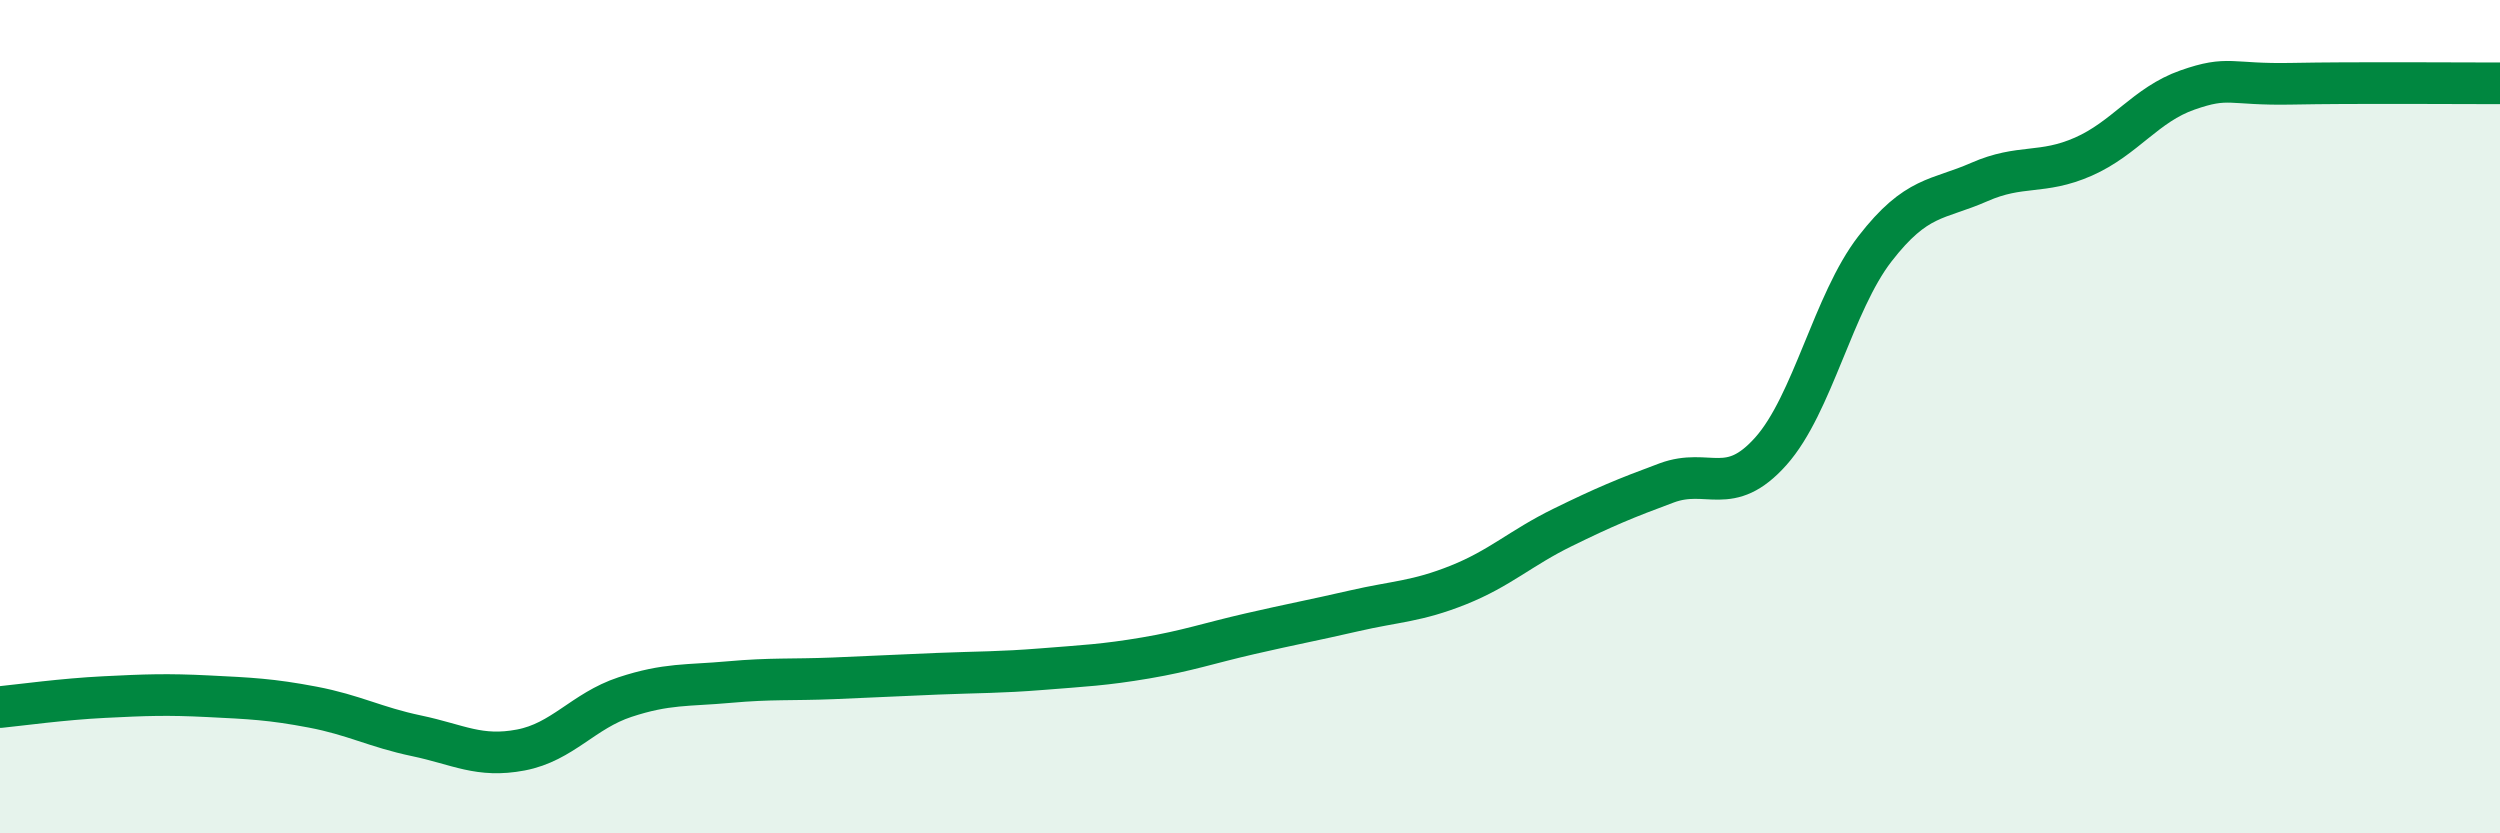
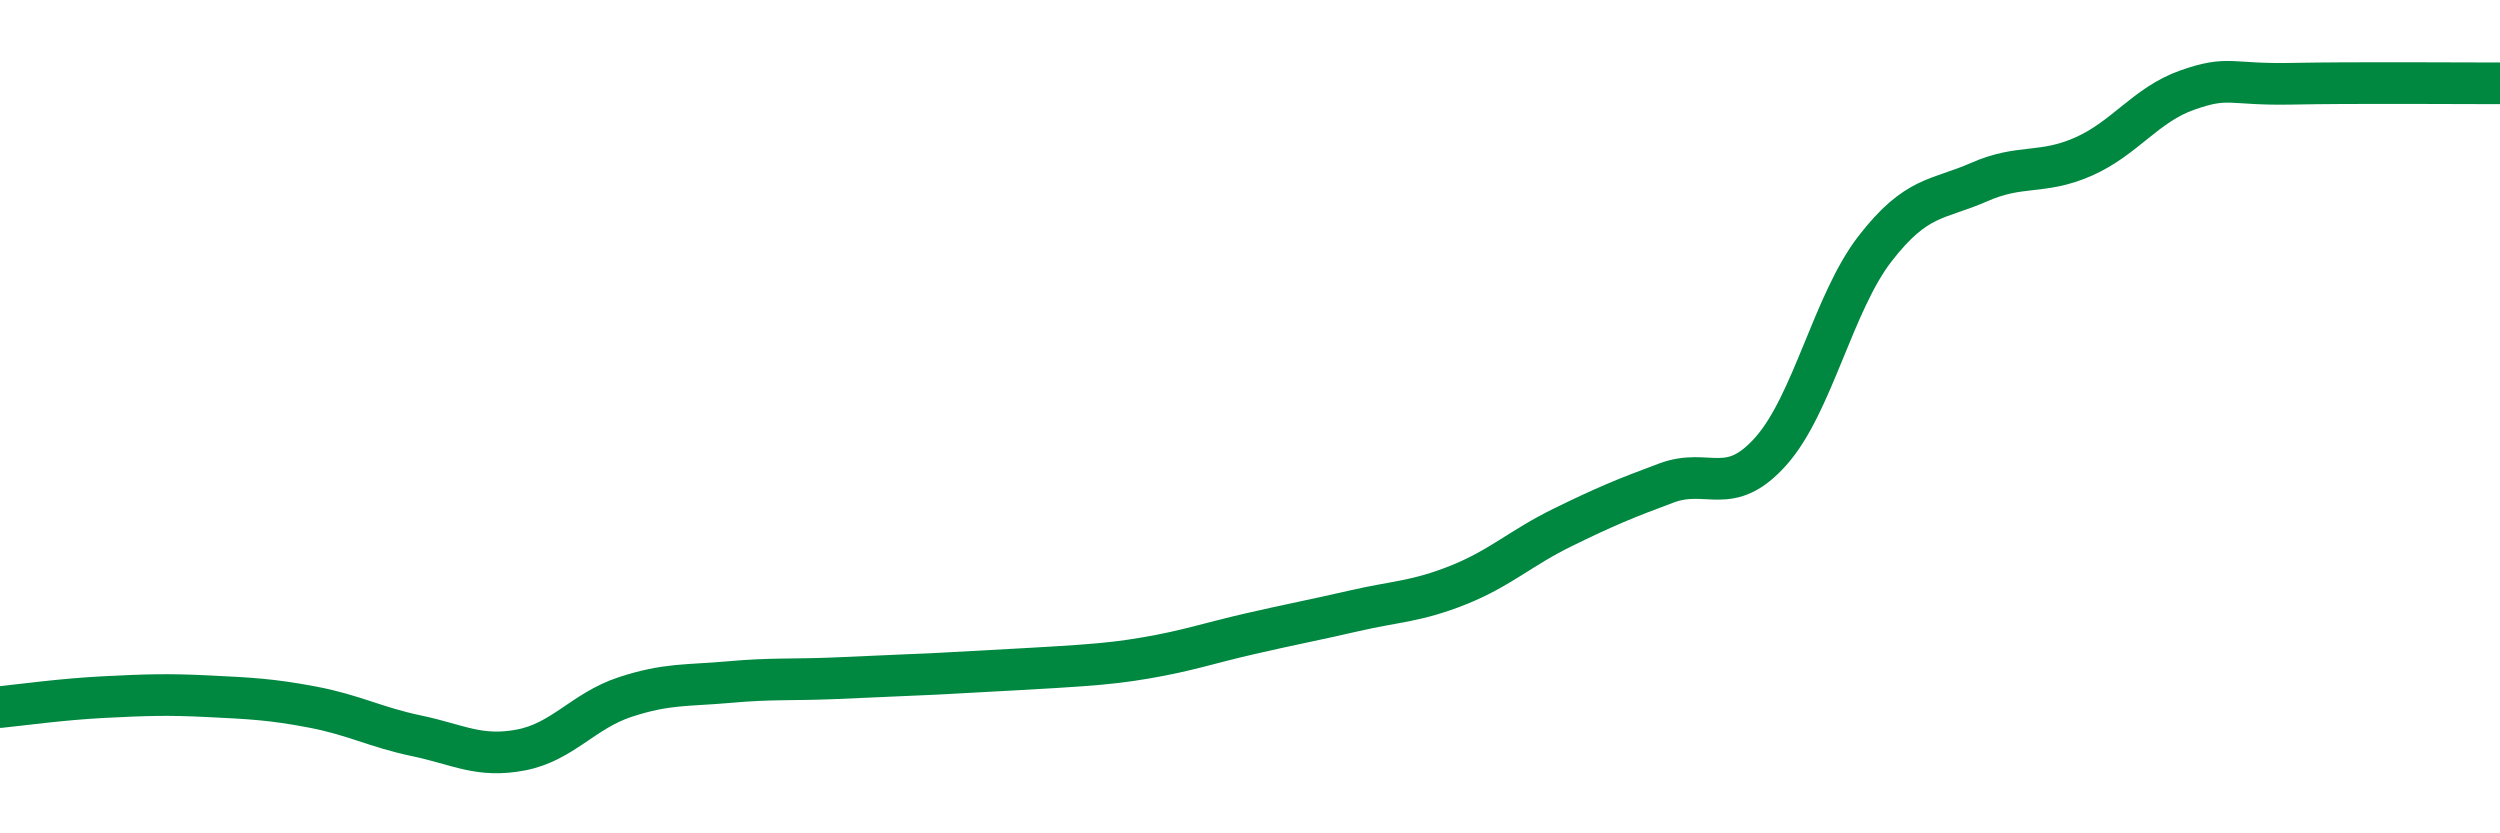
<svg xmlns="http://www.w3.org/2000/svg" width="60" height="20" viewBox="0 0 60 20">
-   <path d="M 0,16.97 C 0.5,16.92 1.5,16.78 2.5,16.73 C 3.5,16.68 4,16.66 5,16.71 C 6,16.76 6.5,16.78 7.5,16.97 C 8.5,17.16 9,17.45 10,17.66 C 11,17.87 11.5,18.19 12.5,18 C 13.5,17.81 14,17.06 15,16.73 C 16,16.4 16.5,16.46 17.5,16.37 C 18.5,16.28 19,16.32 20,16.28 C 21,16.24 21.5,16.21 22.5,16.17 C 23.5,16.13 24,16.14 25,16.06 C 26,15.98 26.5,15.96 27.5,15.79 C 28.5,15.62 29,15.44 30,15.21 C 31,14.98 31.5,14.89 32.5,14.66 C 33.5,14.43 34,14.44 35,14.04 C 36,13.64 36.5,13.15 37.5,12.66 C 38.5,12.17 39,11.96 40,11.59 C 41,11.22 41.5,11.95 42.5,10.83 C 43.5,9.71 44,7.26 45,5.97 C 46,4.68 46.5,4.81 47.5,4.37 C 48.5,3.93 49,4.2 50,3.76 C 51,3.32 51.5,2.51 52.5,2.16 C 53.5,1.81 53.5,2.04 55,2.01 C 56.5,1.98 59,2 60,2L60 20L0 20Z" fill="#008740" opacity="0.1" stroke-linecap="round" stroke-linejoin="round" />
-   <path d="M 0,16.97 C 0.5,16.92 1.5,16.78 2.5,16.73 C 3.5,16.68 4,16.66 5,16.71 C 6,16.76 6.5,16.78 7.5,16.97 C 8.5,17.16 9,17.45 10,17.66 C 11,17.87 11.5,18.19 12.5,18 C 13.5,17.81 14,17.06 15,16.73 C 16,16.4 16.5,16.46 17.5,16.37 C 18.5,16.28 19,16.32 20,16.28 C 21,16.24 21.5,16.21 22.5,16.17 C 23.5,16.13 24,16.14 25,16.06 C 26,15.98 26.5,15.96 27.5,15.79 C 28.5,15.62 29,15.44 30,15.21 C 31,14.98 31.5,14.89 32.5,14.66 C 33.5,14.43 34,14.44 35,14.04 C 36,13.64 36.5,13.15 37.5,12.66 C 38.5,12.17 39,11.96 40,11.59 C 41,11.22 41.5,11.95 42.5,10.83 C 43.5,9.71 44,7.26 45,5.97 C 46,4.68 46.5,4.81 47.5,4.37 C 48.5,3.93 49,4.2 50,3.76 C 51,3.32 51.5,2.51 52.5,2.16 C 53.5,1.81 53.5,2.04 55,2.01 C 56.5,1.98 59,2 60,2" stroke="#008740" stroke-width="1" fill="none" stroke-linecap="round" stroke-linejoin="round" />
+   <path d="M 0,16.97 C 0.5,16.92 1.5,16.78 2.5,16.73 C 3.5,16.68 4,16.66 5,16.71 C 6,16.76 6.5,16.78 7.5,16.97 C 8.5,17.16 9,17.45 10,17.66 C 11,17.87 11.5,18.19 12.5,18 C 13.5,17.81 14,17.06 15,16.73 C 16,16.4 16.5,16.46 17.5,16.37 C 18.5,16.28 19,16.32 20,16.28 C 21,16.24 21.5,16.21 22.5,16.17 C 26,15.98 26.5,15.96 27.5,15.79 C 28.5,15.62 29,15.44 30,15.21 C 31,14.98 31.5,14.89 32.5,14.66 C 33.5,14.43 34,14.44 35,14.04 C 36,13.64 36.5,13.15 37.5,12.66 C 38.5,12.17 39,11.96 40,11.59 C 41,11.22 41.5,11.95 42.5,10.83 C 43.5,9.71 44,7.26 45,5.97 C 46,4.68 46.5,4.81 47.5,4.37 C 48.5,3.93 49,4.2 50,3.76 C 51,3.32 51.5,2.51 52.5,2.16 C 53.5,1.81 53.5,2.04 55,2.01 C 56.5,1.98 59,2 60,2" stroke="#008740" stroke-width="1" fill="none" stroke-linecap="round" stroke-linejoin="round" />
</svg>